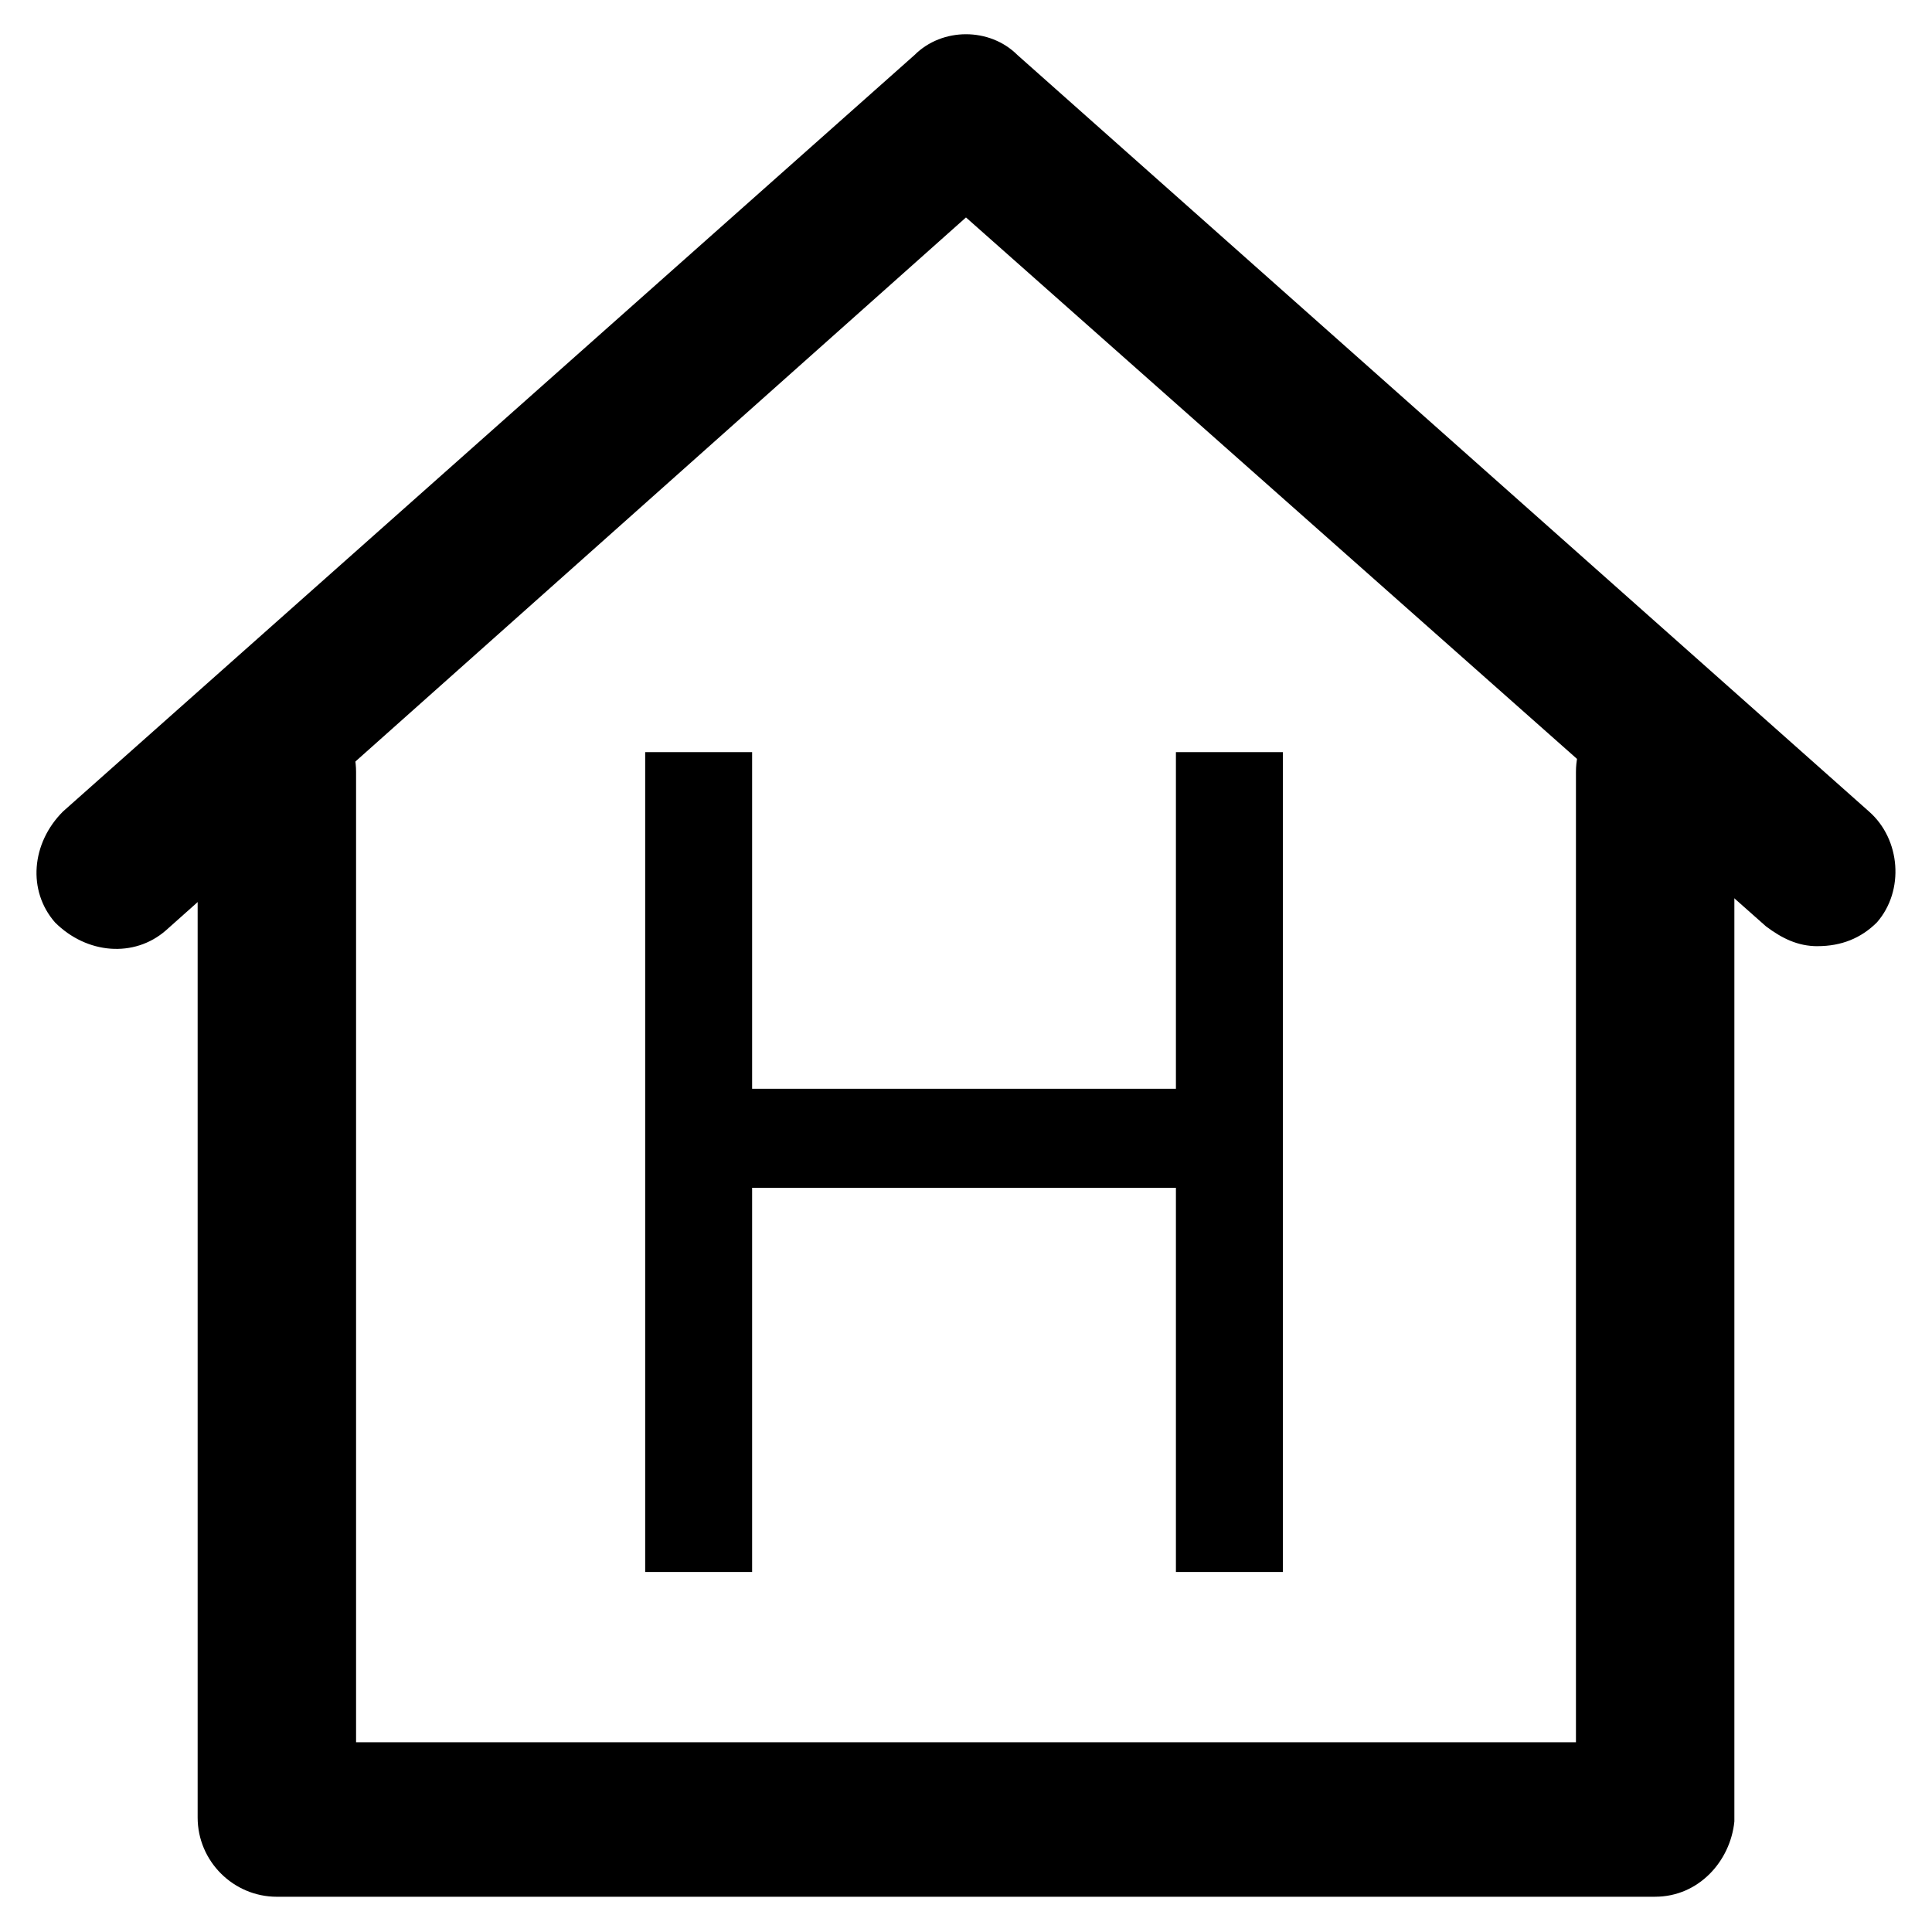
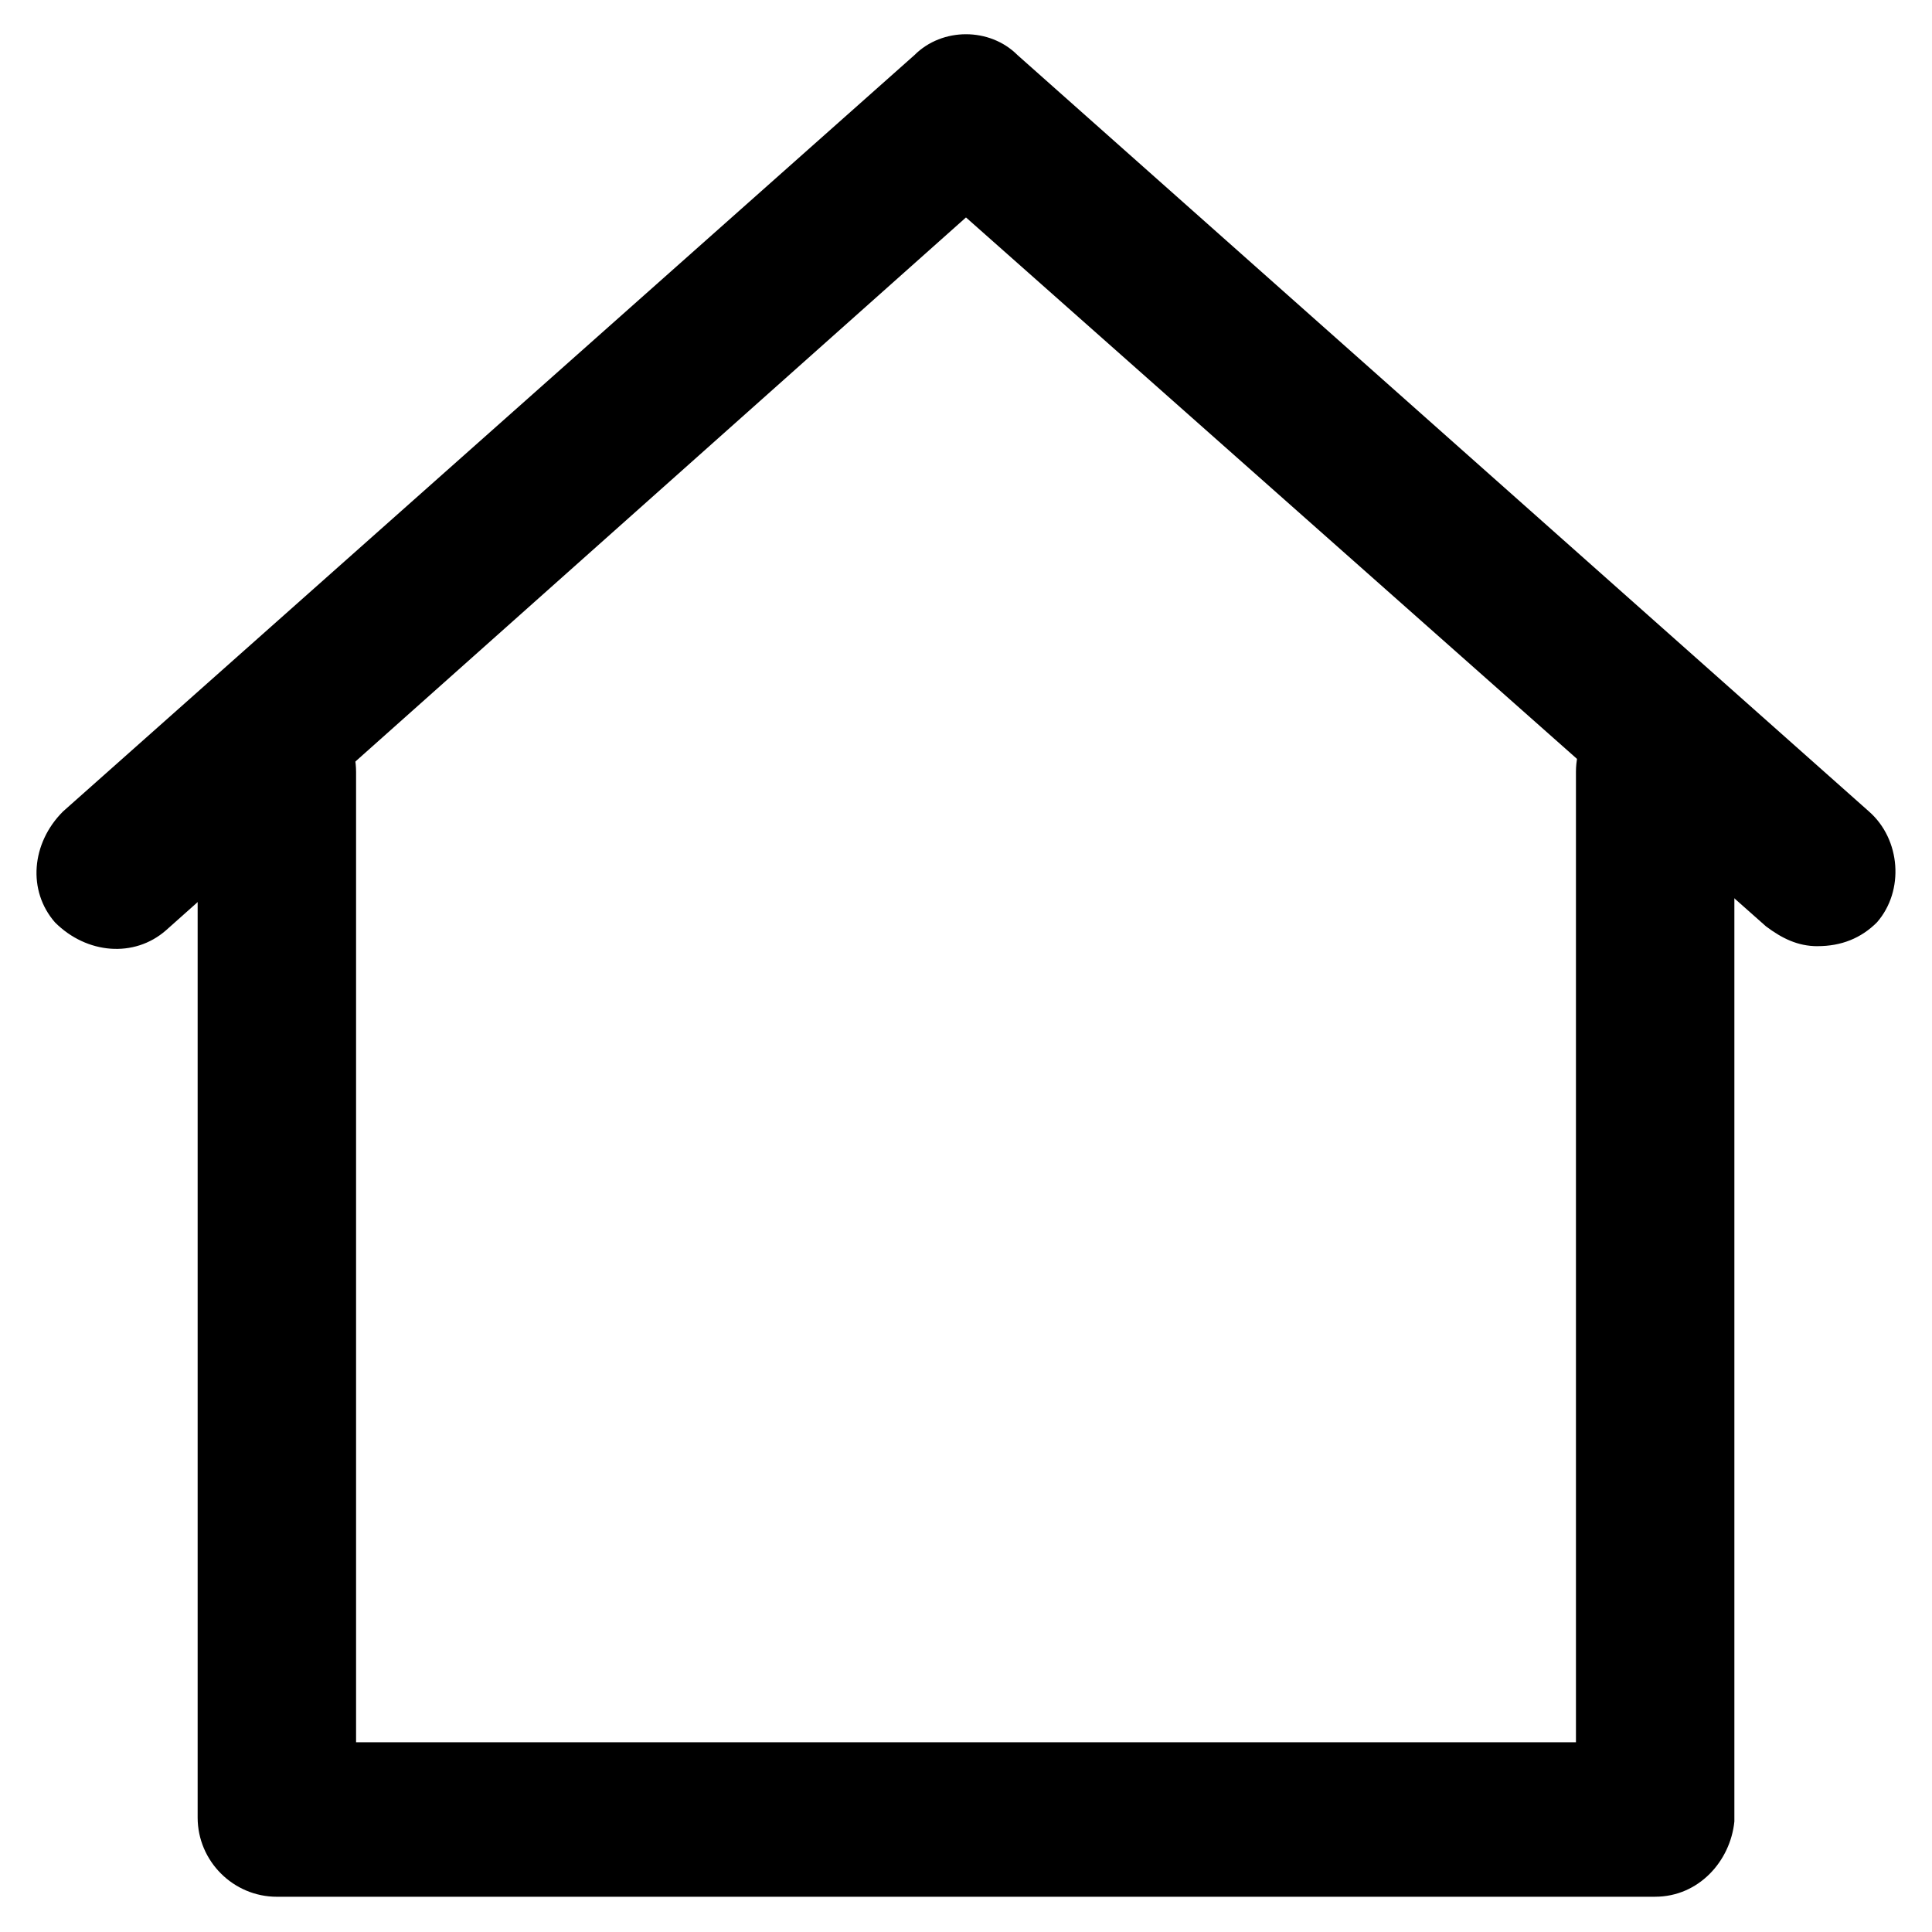
<svg xmlns="http://www.w3.org/2000/svg" fill="#000000" width="800px" height="800px" version="1.1" viewBox="144 144 512 512">
  <g>
    <path d="m582.63 646.66h-365.26c-11.547 0-20.992-9.445-20.992-20.992v-277.1c0-11.547 9.445-20.992 20.992-20.992 11.547 0 20.992 9.445 20.992 20.992v257.15h323.28v-257.15c0-11.547 9.445-20.992 20.992-20.992s20.992 9.445 20.992 20.992v278.14c-1.051 10.496-9.445 19.945-20.992 19.945z" />
    <path d="m625.66 394.75c-5.246 0-9.445-2.098-13.645-5.246l-212.02-187.88-212.02 188.93c-8.398 7.348-20.992 6.297-29.391-2.098-7.348-8.398-6.297-20.992 2.098-29.391l225.67-200.48c7.348-7.348 19.941-7.348 27.289 0l225.66 200.47c8.398 7.348 9.445 20.992 2.098 29.391-4.199 4.199-9.445 6.297-15.742 6.297z" />
-     <path d="m314.98 559.54v-216.22h28.34v89.215h112.31v-89.215h28.34v217.27h-28.34v-101.81h-112.31v101.81l-28.34-0.004z" />
  </g>
</svg>